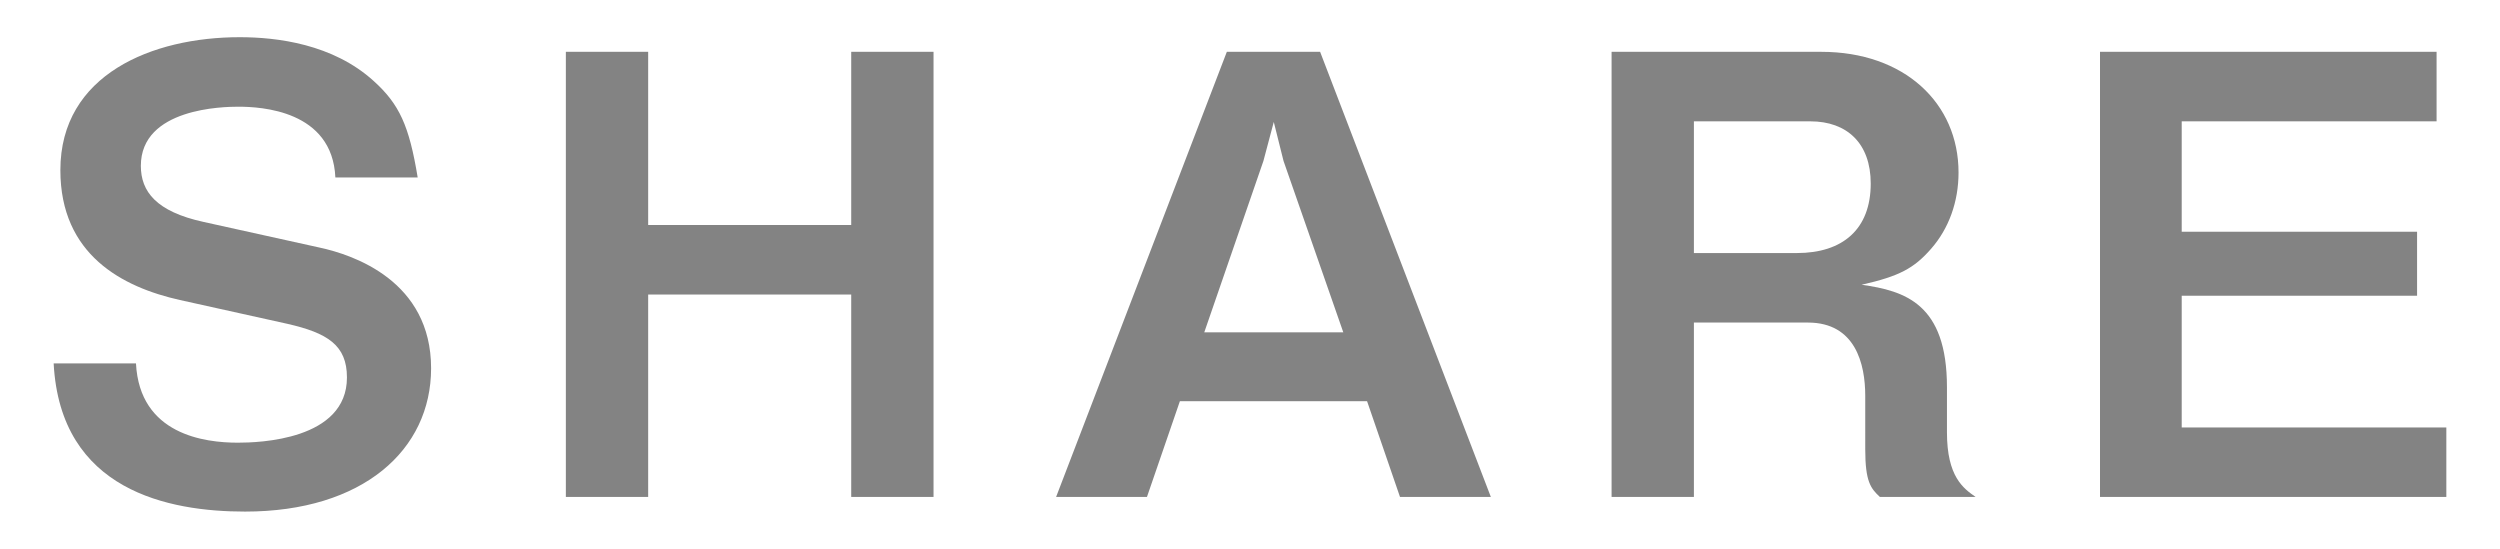
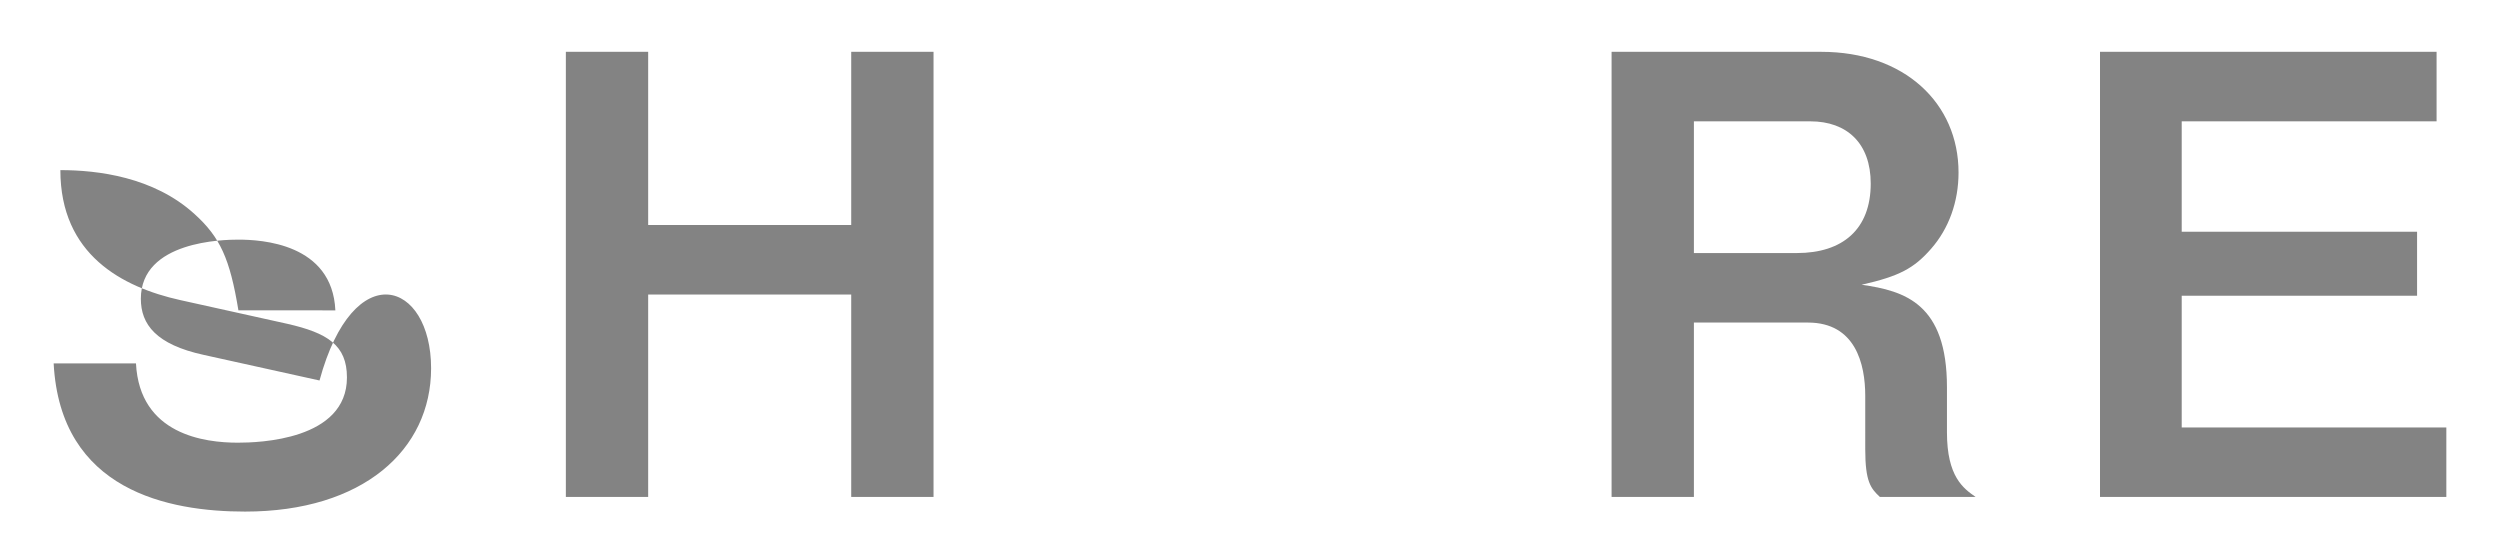
<svg xmlns="http://www.w3.org/2000/svg" version="1.1" id="レイヤー_1" x="0px" y="0px" viewBox="0 0 41 9" style="enable-background:new 0 0 41 9;" xml:space="preserve">
  <style type="text/css">
	.st0{fill:#838383;}
</style>
  <g>
-     <path class="st0" d="M4.02,8.39c-1.25,0-3.03-0.34-3.14-2.43h1.35c0.06,1.17,1.13,1.3,1.67,1.3c0.34,0,1.79-0.04,1.79-1.07   c0-0.53-0.32-0.73-0.98-0.88L2.95,4.92C2.01,4.71,0.99,4.18,0.99,2.79c0-1.57,1.51-2.18,2.94-2.18c0.61,0,1.53,0.11,2.2,0.72   c0.42,0.38,0.58,0.73,0.72,1.58H5.5c-0.05-1.1-1.22-1.16-1.59-1.16c-0.24,0-1.6,0.02-1.6,0.97c0,0.42,0.25,0.75,1.03,0.92l1.9,0.42   C5.8,4.18,7.07,4.61,7.07,6.04C7.07,7.38,5.95,8.39,4.02,8.39z" />
+     <path class="st0" d="M4.02,8.39c-1.25,0-3.03-0.34-3.14-2.43h1.35c0.06,1.17,1.13,1.3,1.67,1.3c0.34,0,1.79-0.04,1.79-1.07   c0-0.53-0.32-0.73-0.98-0.88L2.95,4.92C2.01,4.71,0.99,4.18,0.99,2.79c0.61,0,1.53,0.11,2.2,0.72   c0.42,0.38,0.58,0.73,0.72,1.58H5.5c-0.05-1.1-1.22-1.16-1.59-1.16c-0.24,0-1.6,0.02-1.6,0.97c0,0.42,0.25,0.75,1.03,0.92l1.9,0.42   C5.8,4.18,7.07,4.61,7.07,6.04C7.07,7.38,5.95,8.39,4.02,8.39z" />
    <path class="st0" d="M13.96,8.15V4.83h-3.33v3.32H9.28v-7.3h1.35v2.84h3.33V0.85h1.35v7.3H13.96z" />
-     <path class="st0" d="M22.96,8.15l-0.54-1.57h-3.07l-0.54,1.57h-1.49l2.8-7.3h1.53l2.8,7.3H22.96z M21.05,2.64L20.89,2l-0.17,0.64   l-0.97,2.81h2.28L21.05,2.64z" />
    <path class="st0" d="M30.83,8.15c-0.15-0.14-0.24-0.25-0.24-0.78V6.49c0-0.52-0.16-1.2-0.94-1.2h-1.87v2.86h-1.35v-7.3h3.44   c1.36,0,2.25,0.84,2.25,1.98c0,0.48-0.16,0.92-0.45,1.25c-0.28,0.32-0.52,0.45-1.14,0.59c0.71,0.1,1.4,0.31,1.4,1.68v0.74   c0,0.73,0.27,0.92,0.47,1.06H30.83z M29.69,1.99h-1.91v2.16h1.69c0.75,0,1.21-0.39,1.21-1.14C30.68,2.35,30.29,1.99,29.69,1.99z" />
    <path class="st0" d="M34.44,8.15v-7.3h5.52v1.14h-4.18V3.8h3.86v1.05h-3.86v2.16h4.34v1.14H34.44z" />
  </g>
</svg>